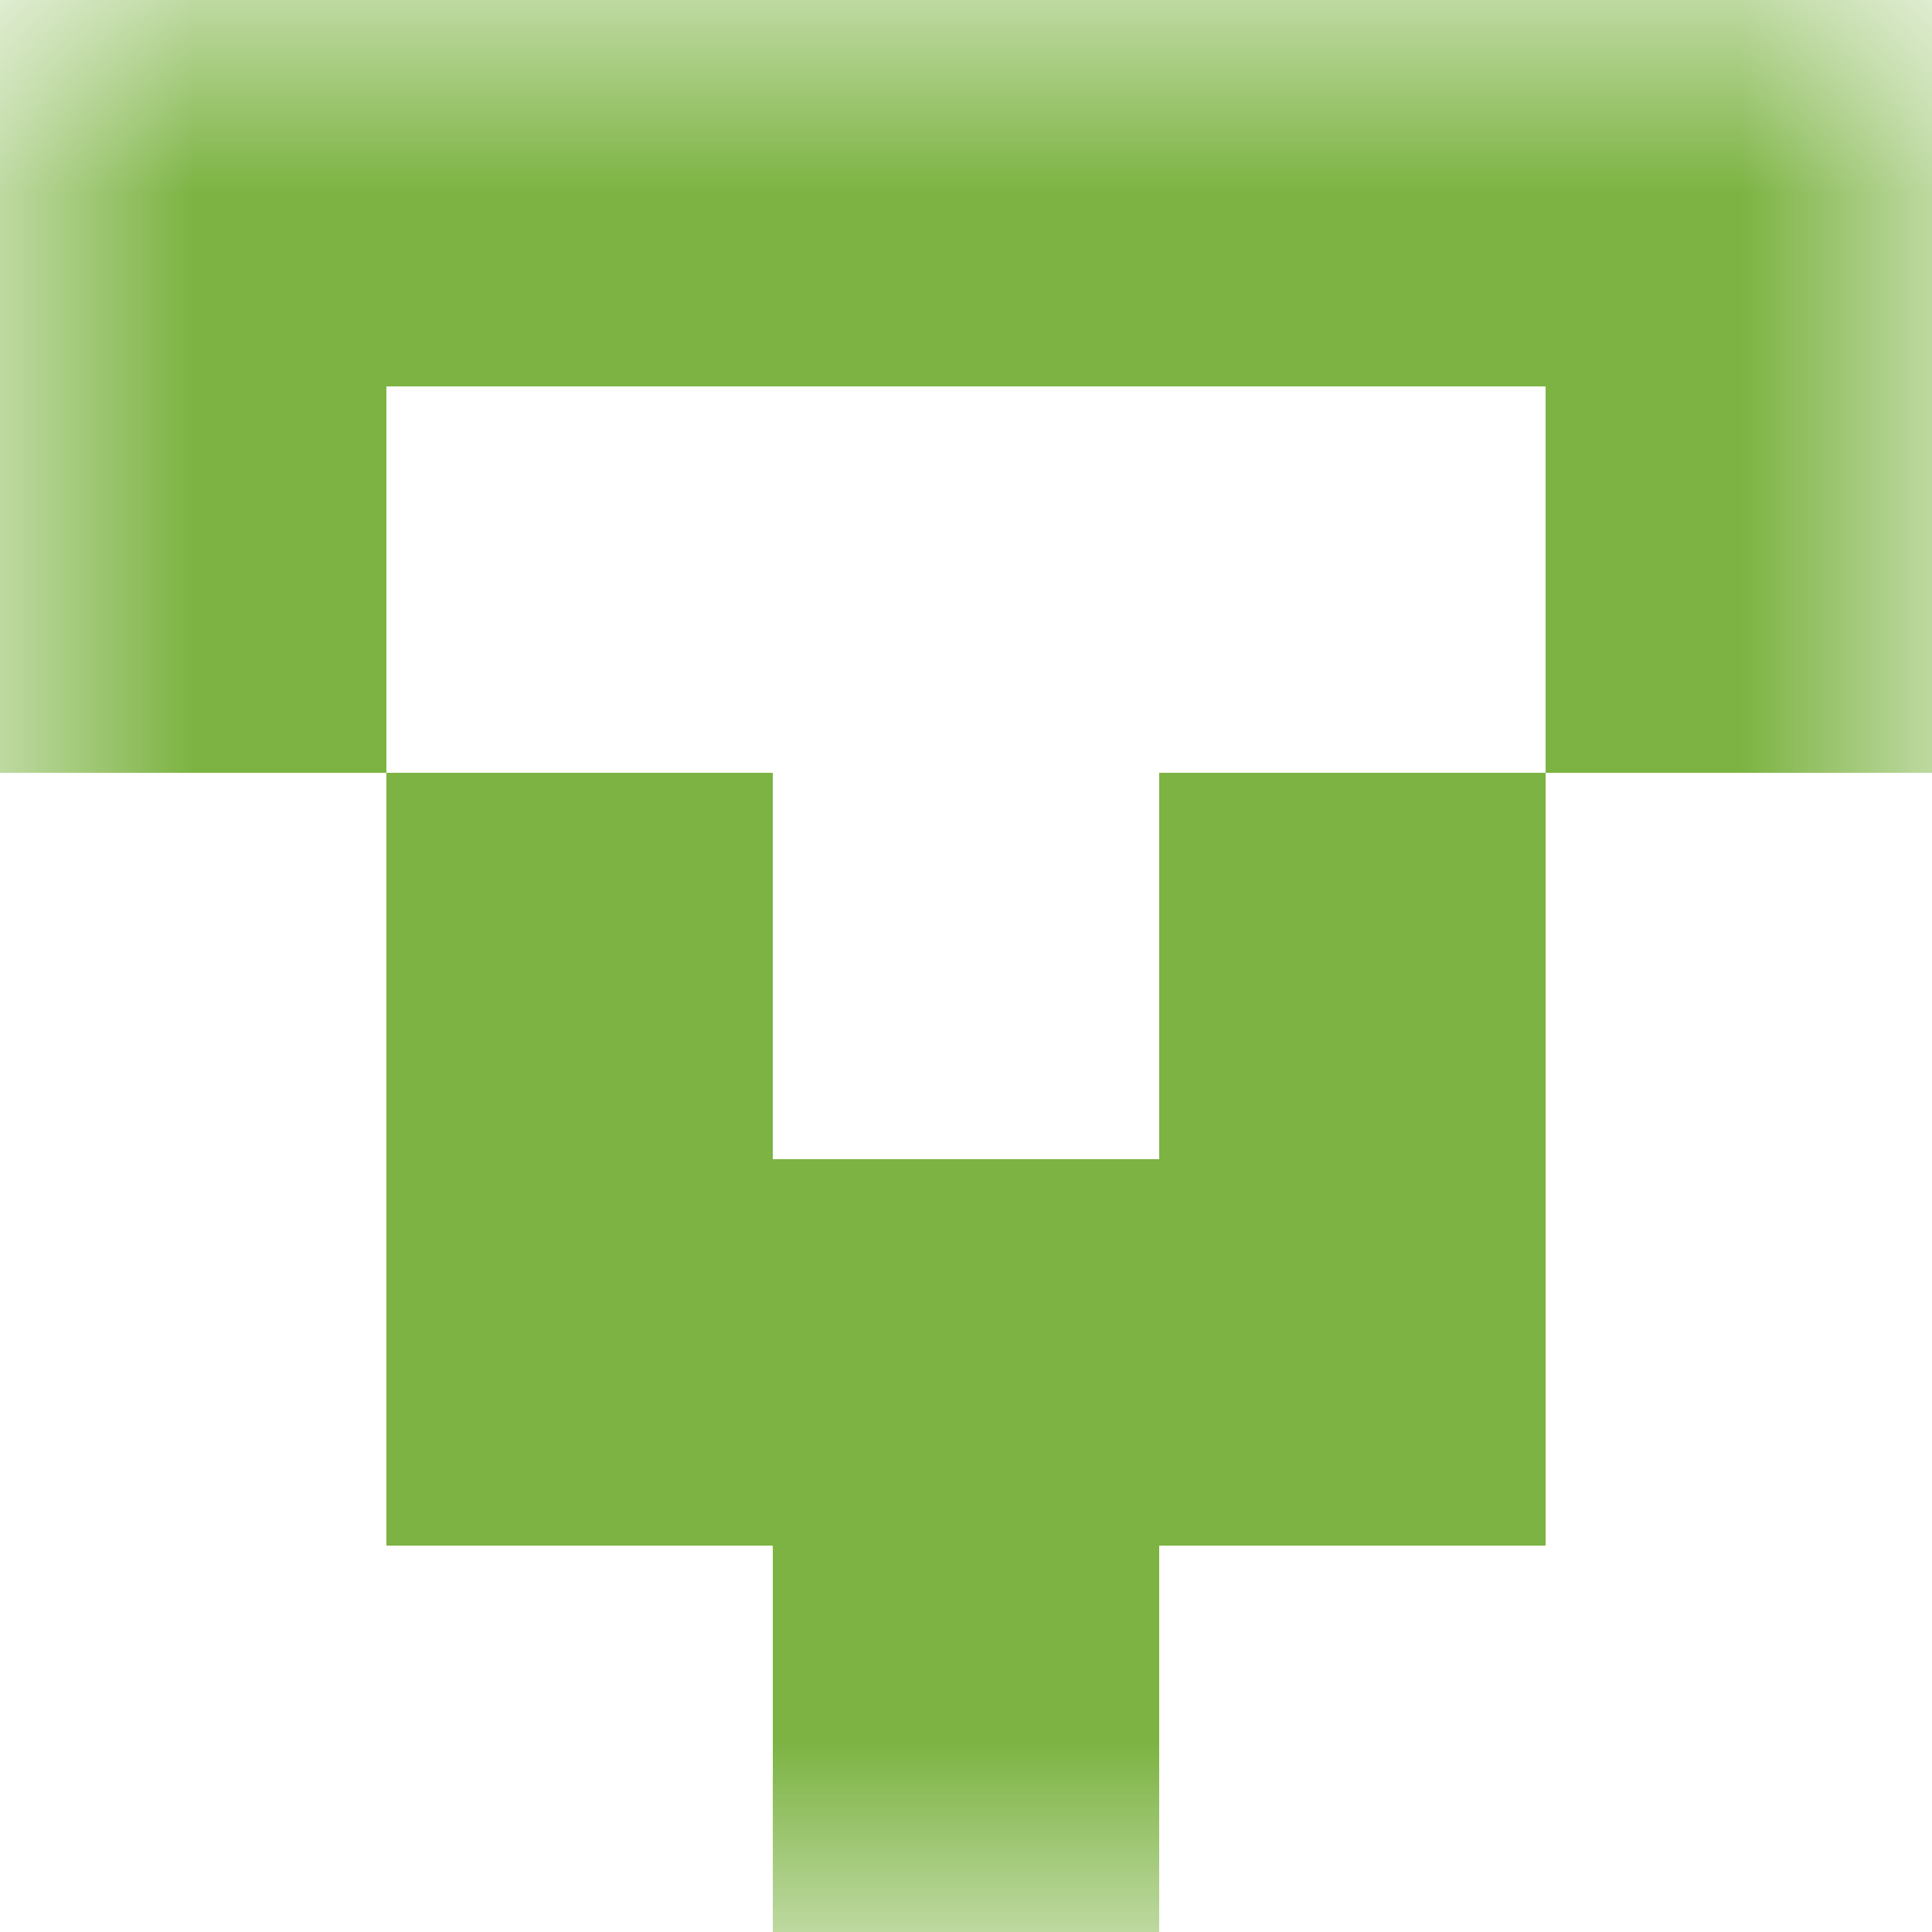
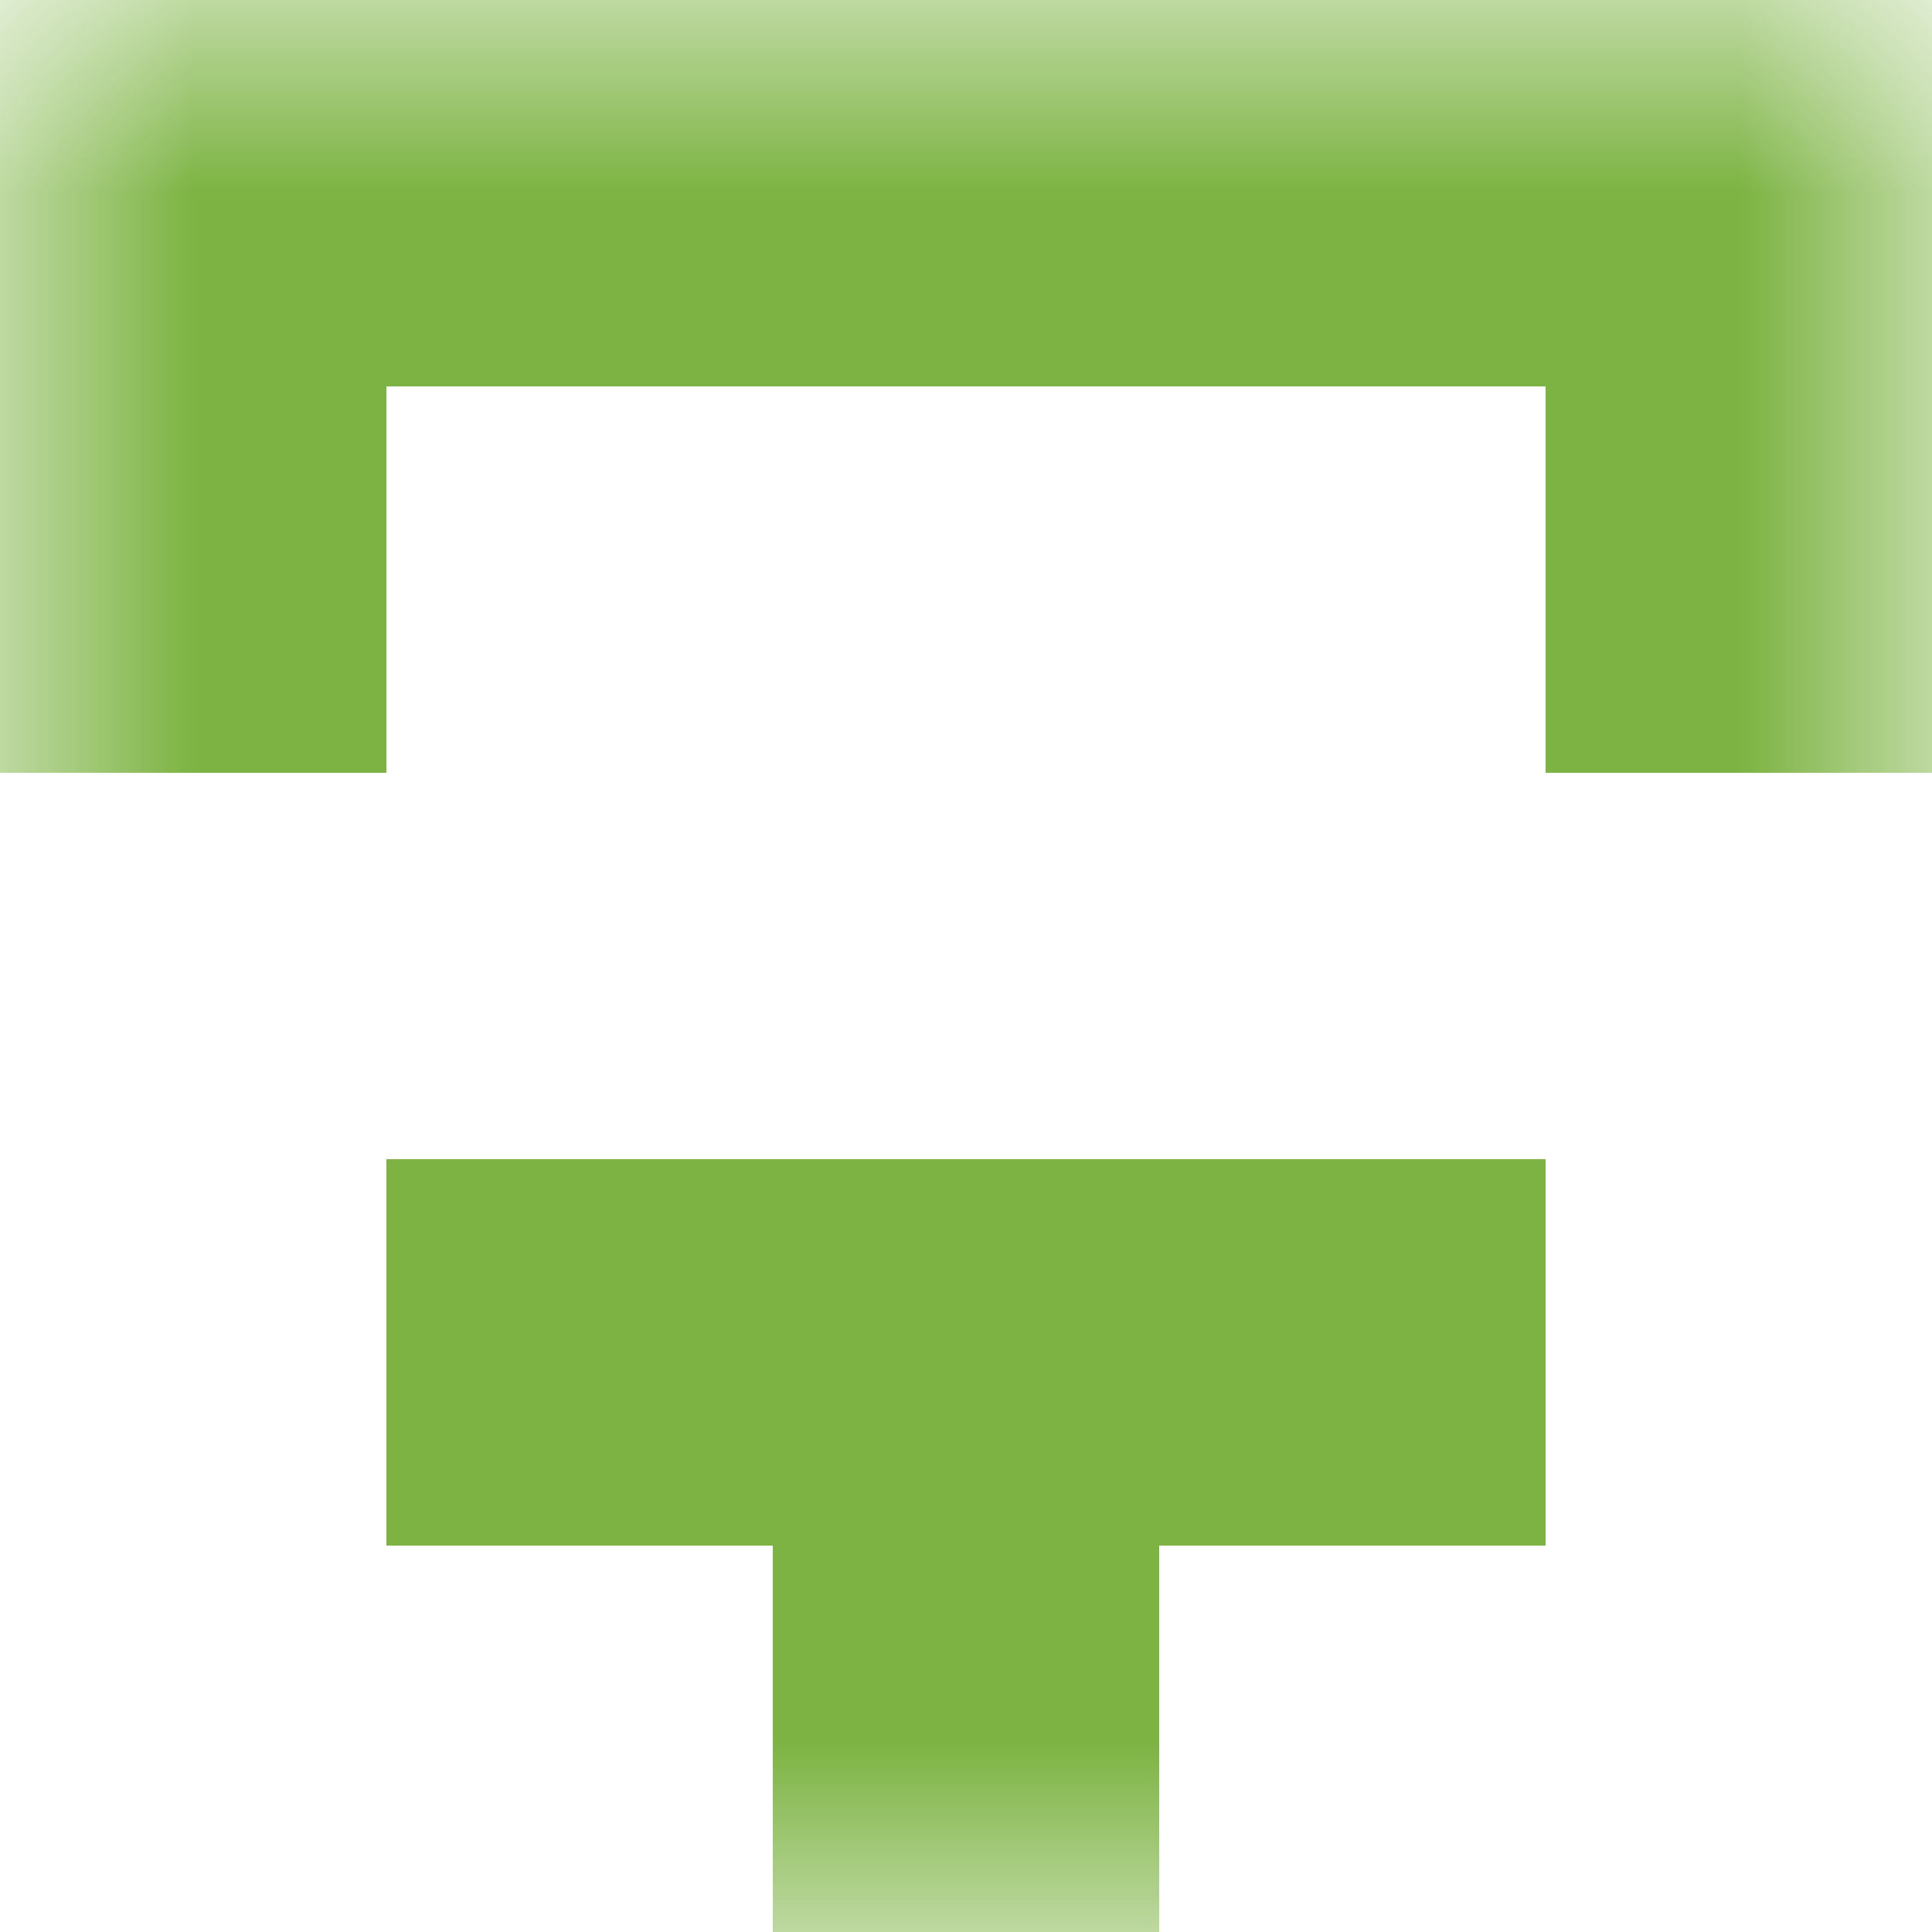
<svg xmlns="http://www.w3.org/2000/svg" viewBox="0 0 5 5" fill="none" shape-rendering="crispEdges">
  <mask id="viewboxMask">
    <rect width="5" height="5" rx="0" ry="0" x="0" y="0" fill="#fff" />
  </mask>
  <g mask="url(#viewboxMask)">
    <path fill="#7cb342" d="M0 0h5v1H0z" />
-     <path d="M1 1H0v1h1V1ZM5 1H4v1h1V1Z" fill="#7cb342" />
-     <path d="M2 2H1v1h1V2ZM4 2H3v1h1V2Z" fill="#7cb342" />
+     <path d="M1 1H0v1h1V1ZM5 1H4v1h1V1" fill="#7cb342" />
    <path fill="#7cb342" d="M1 3h3v1H1z" />
    <path fill="#7cb342" d="M2 4h1v1H2z" />
  </g>
</svg>